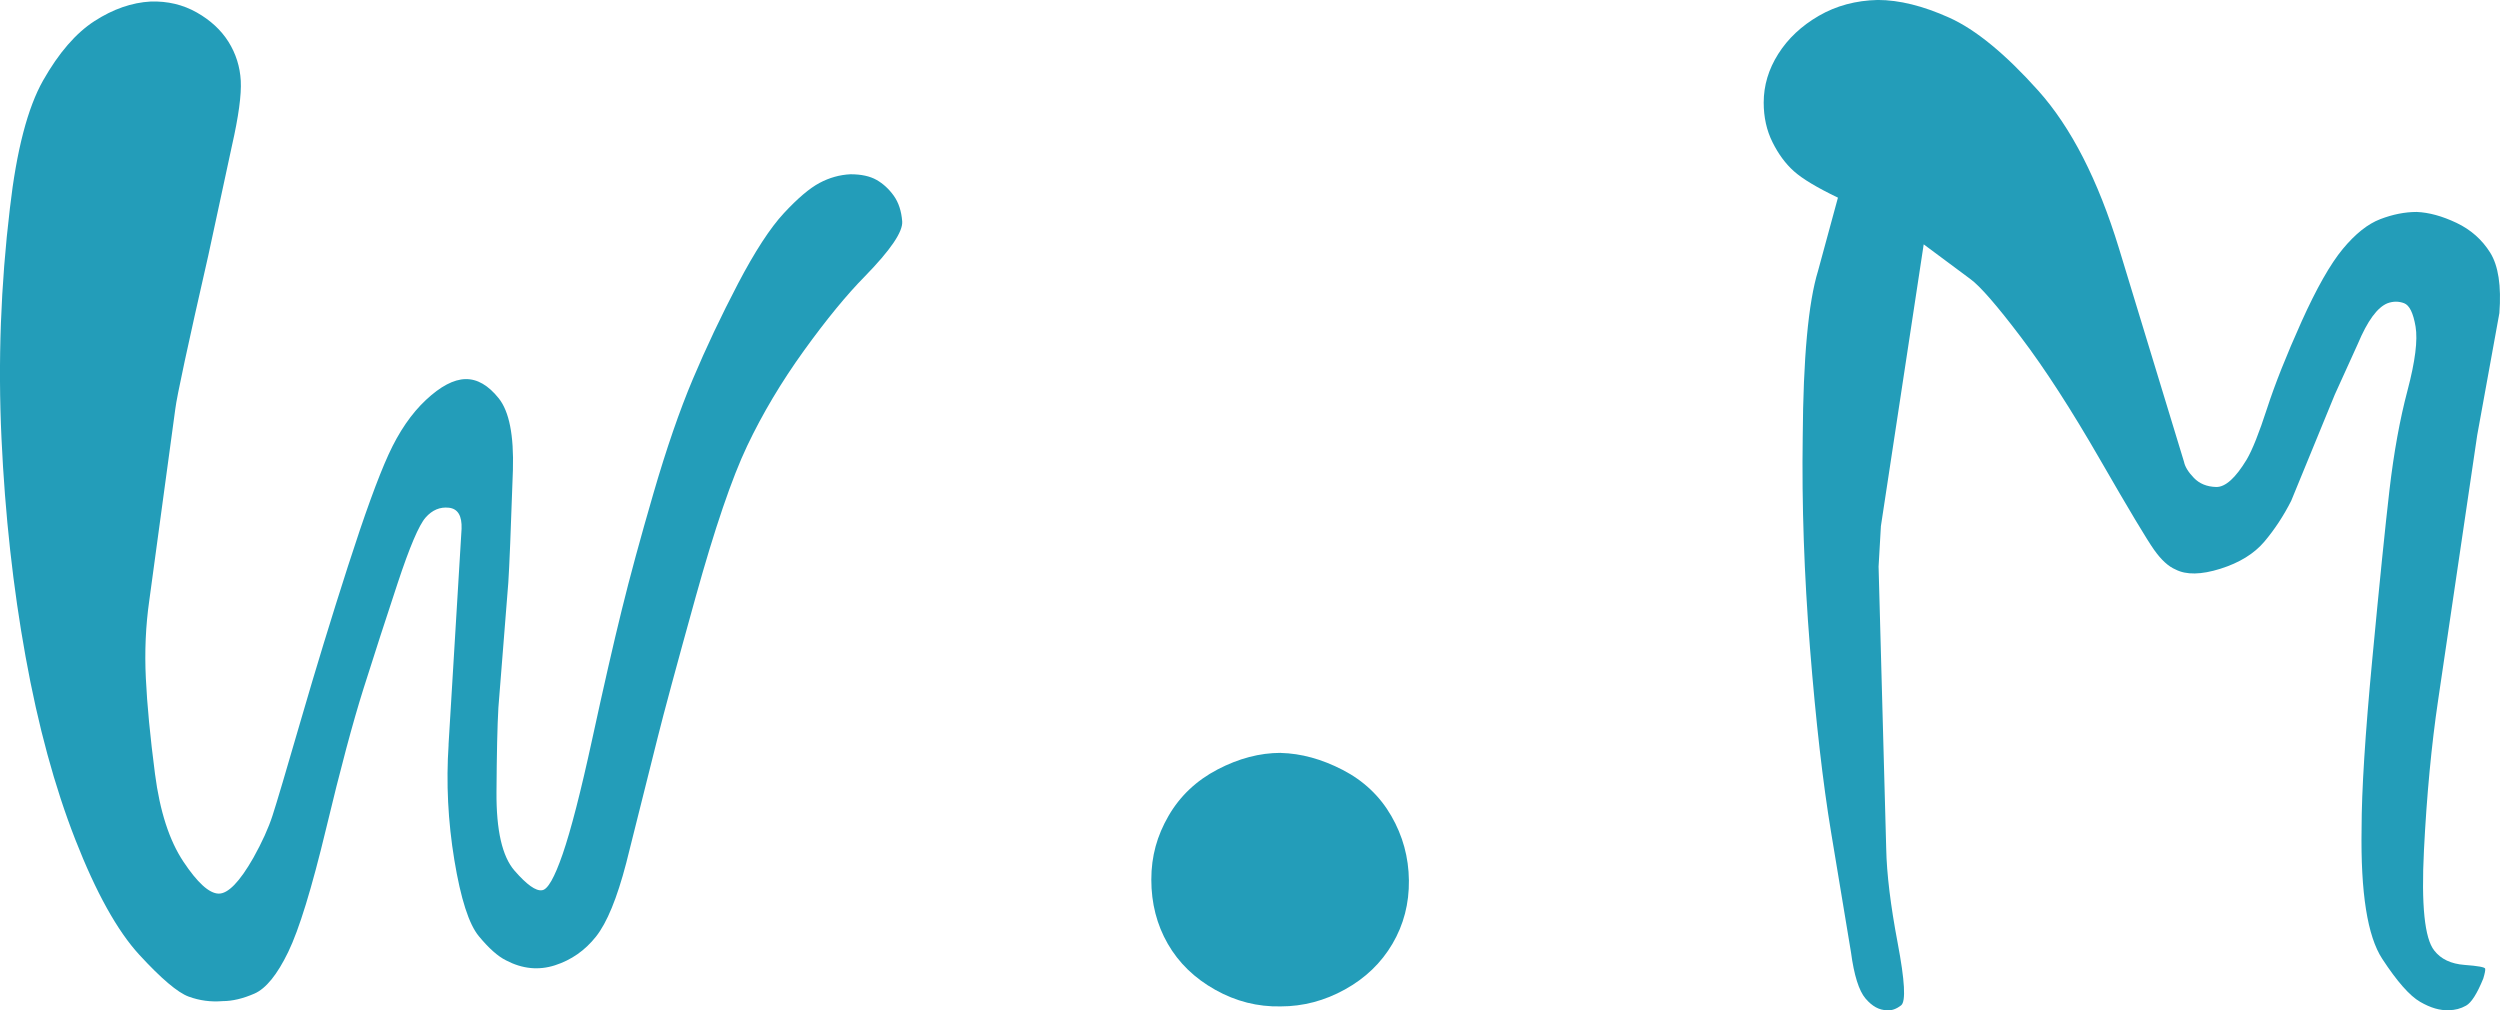
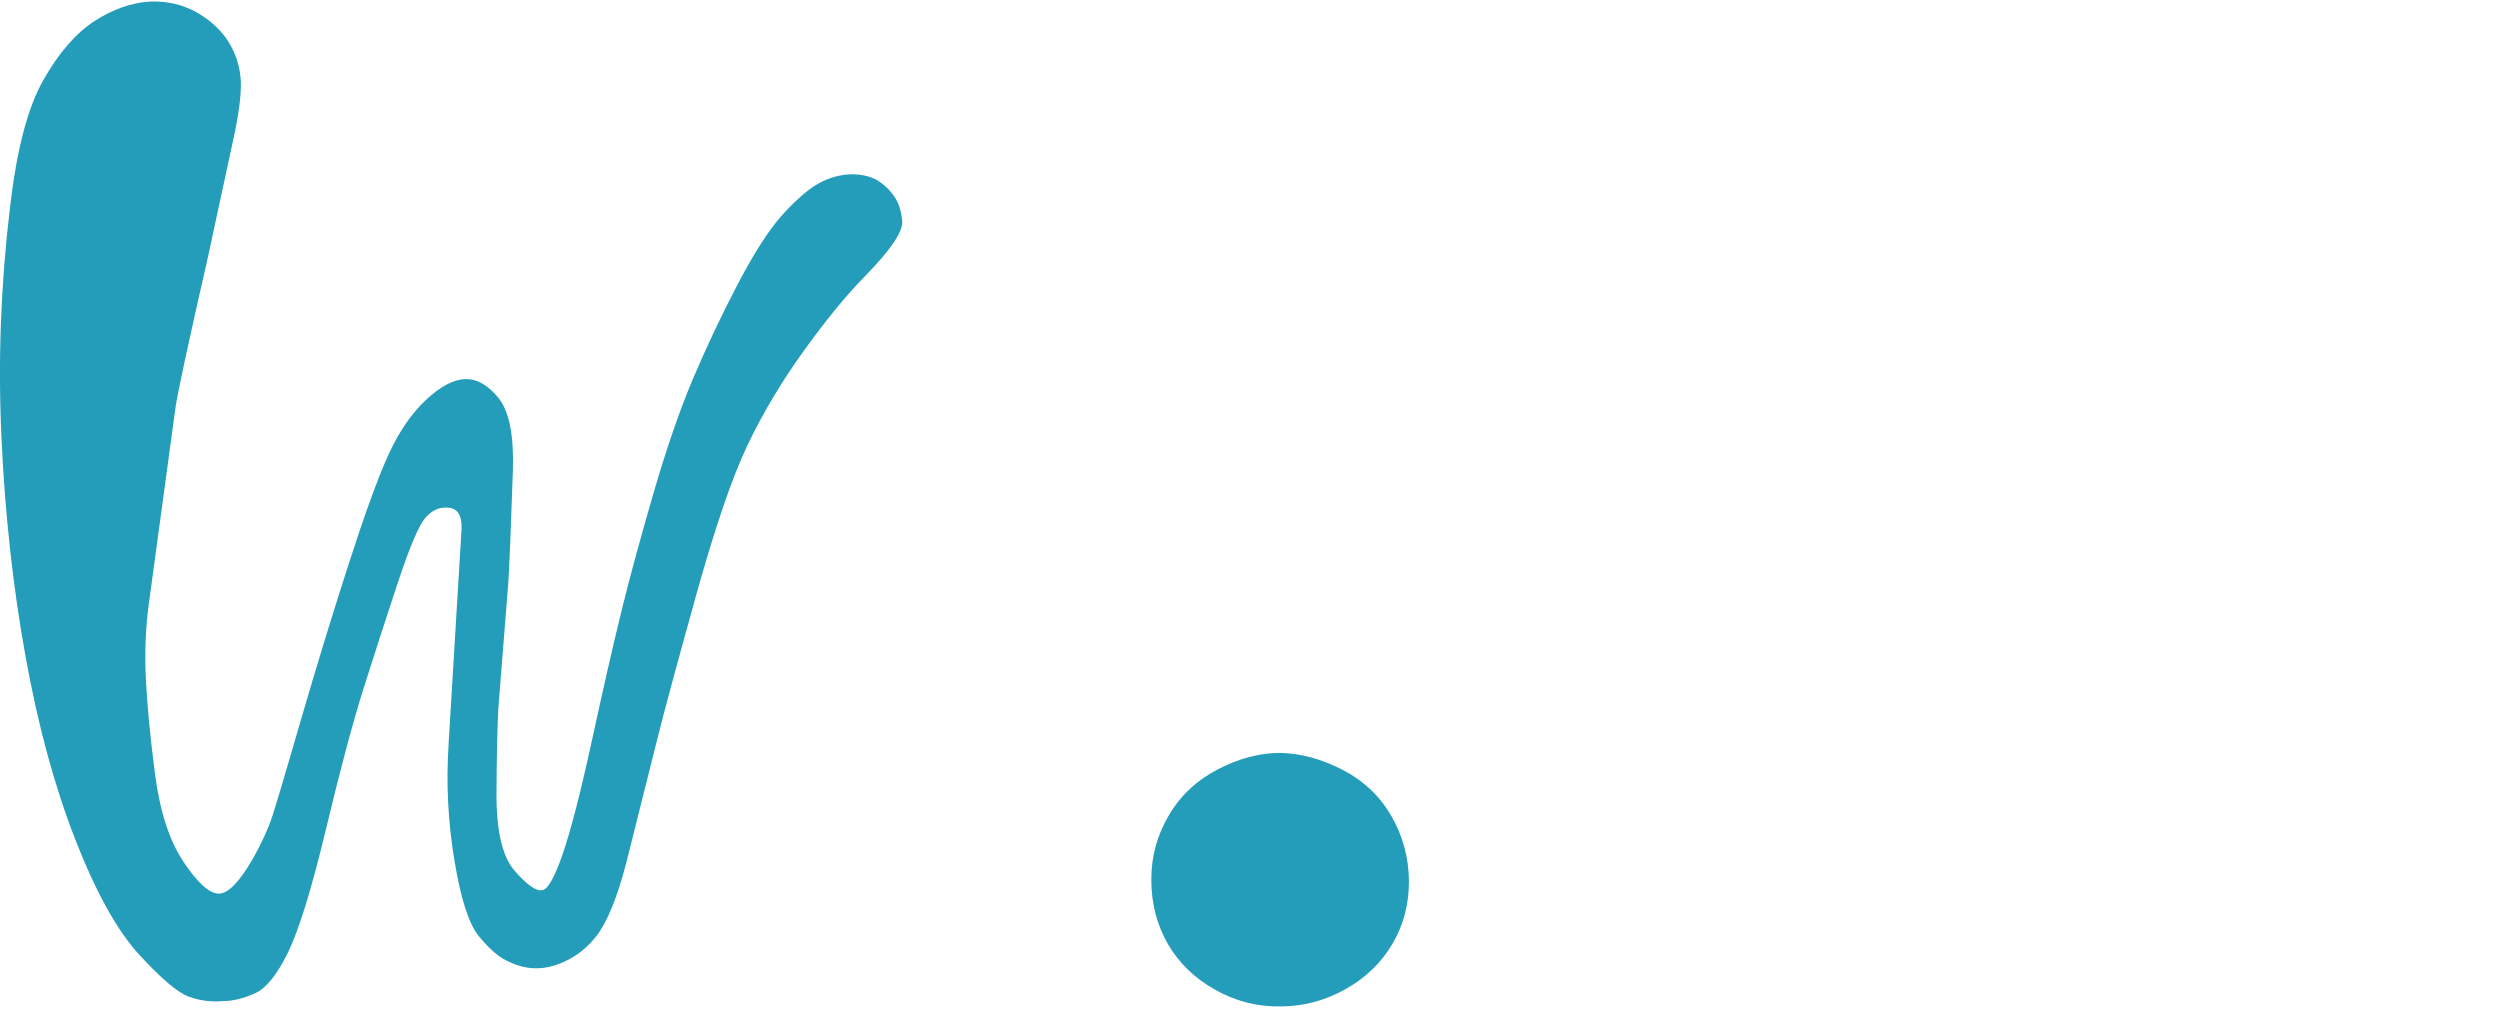
<svg xmlns="http://www.w3.org/2000/svg" width="146" height="59" viewBox="0 0 146 59" fill="none">
  <g clip-path="url(#clip0_58_563)">
    <path d="M26.195 43.486L26.956 30.886C26.985 30.122 26.74 29.711 26.218 29.651C25.697 29.593 25.242 29.784 24.855 30.224C24.467 30.663 23.923 31.941 23.223 34.057C22.522 36.171 21.86 38.221 21.233 40.202C20.607 42.184 19.876 44.917 19.043 48.398C18.207 51.878 17.47 54.279 16.829 55.602C16.188 56.923 15.532 57.73 14.862 58.025C14.191 58.318 13.572 58.465 13.006 58.465C12.319 58.523 11.657 58.436 11.016 58.201C10.376 57.965 9.414 57.15 8.132 55.755C6.85 54.359 5.606 52.12 4.4 49.036C3.193 45.952 2.224 42.391 1.494 38.351C0.763 34.313 0.294 30.061 0.087 25.596C-0.123 21.131 0.042 16.651 0.579 12.157C0.966 8.78 1.614 6.291 2.523 4.689C3.432 3.089 4.429 1.935 5.518 1.231C6.607 0.529 7.702 0.147 8.806 0.089C9.79 0.06 10.683 0.272 11.489 0.727C12.293 1.183 12.911 1.755 13.345 2.444C13.776 3.136 14.015 3.891 14.061 4.713C14.105 5.536 13.933 6.8 13.547 8.503L12.161 14.935C10.969 20.164 10.328 23.145 10.238 23.88L8.718 35.07C8.508 36.54 8.441 38.051 8.517 39.608C8.59 41.164 8.77 43.03 9.053 45.204C9.336 47.378 9.887 49.081 10.707 50.315C11.527 51.549 12.212 52.173 12.764 52.187C13.315 52.202 13.994 51.504 14.798 50.094C15.305 49.184 15.678 48.362 15.916 47.627C16.155 46.894 16.706 45.035 17.571 42.054C18.436 39.073 19.352 36.077 20.321 33.066C21.289 30.056 22.079 27.882 22.69 26.545C23.3 25.209 24.031 24.144 24.881 23.351C25.731 22.558 26.498 22.154 27.183 22.14C27.868 22.125 28.517 22.499 29.127 23.263C29.737 24.026 30.013 25.422 29.954 27.449C29.835 30.945 29.745 33.132 29.686 34.013L29.106 41.327C29.045 42.384 29.009 44.029 28.995 46.261C28.98 48.494 29.33 50.022 30.046 50.843C30.762 51.667 31.298 52.049 31.655 51.989C31.982 51.96 32.384 51.256 32.861 49.875C33.337 48.494 33.913 46.263 34.583 43.178C35.253 40.094 35.827 37.582 36.305 35.644C36.78 33.706 37.4 31.429 38.16 28.815C38.92 26.202 39.687 23.976 40.462 22.14C41.237 20.304 42.117 18.446 43.099 16.566C44.084 14.687 44.977 13.313 45.782 12.446C46.587 11.579 47.28 10.992 47.861 10.683C48.441 10.374 49.046 10.206 49.67 10.177C50.297 10.177 50.803 10.287 51.191 10.507C51.578 10.728 51.914 11.036 52.197 11.432C52.479 11.829 52.643 12.328 52.689 12.931C52.733 13.534 52.01 14.598 50.521 16.125C49.448 17.212 48.255 18.666 46.943 20.486C45.632 22.307 44.529 24.159 43.636 26.037C42.741 27.918 41.736 30.87 40.618 34.893C39.499 38.918 38.762 41.649 38.404 43.088L36.571 50.402C36.035 52.458 35.446 53.891 34.805 54.698C34.164 55.507 33.367 56.064 32.413 56.372C31.459 56.68 30.505 56.585 29.552 56.085C29.075 55.85 28.547 55.379 27.965 54.675C27.383 53.971 26.907 52.487 26.534 50.225C26.161 47.962 26.05 45.716 26.199 43.483L26.195 43.486Z" fill="#239DB9" />
    <path d="M74.792 43.971C75.984 44 77.191 44.331 78.413 44.962C79.635 45.594 80.582 46.49 81.252 47.65C81.922 48.81 82.266 50.067 82.28 51.417C82.295 52.769 81.975 54.002 81.319 55.118C80.663 56.235 79.74 57.123 78.548 57.783C77.356 58.444 76.103 58.774 74.792 58.774C73.451 58.803 72.176 58.481 70.969 57.804C69.763 57.128 68.838 56.233 68.198 55.117C67.557 54 67.237 52.753 67.237 51.372C67.237 49.991 67.572 48.81 68.242 47.648C68.913 46.488 69.866 45.586 71.103 44.938C72.34 44.292 73.569 43.968 74.792 43.968V43.971Z" fill="#239DB9" />
-     <path d="M109.843 30.754L109.709 33.088L110.155 49.567C110.184 51.037 110.408 52.872 110.825 55.075C111.242 57.278 111.309 58.489 111.026 58.71C110.743 58.931 110.467 59.026 110.199 58.997C109.753 58.997 109.334 58.77 108.947 58.314C108.559 57.858 108.276 56.955 108.096 55.603L106.934 48.597C106.457 45.719 106.046 42.136 105.704 37.847C105.361 33.559 105.221 29.447 105.279 25.51C105.309 20.899 105.606 17.668 106.174 15.817L107.336 11.543C106.113 10.957 105.258 10.441 104.766 10.001C104.274 9.562 103.857 8.996 103.514 8.305C103.17 7.615 103 6.843 103 5.991C103 4.992 103.283 4.046 103.85 3.149C104.416 2.253 105.206 1.511 106.22 0.923C107.233 0.337 108.379 0.027 109.661 -0.002C110.914 -0.002 112.307 0.343 113.842 1.034C115.377 1.726 117.105 3.142 119.028 5.287C120.951 7.431 122.522 10.501 123.745 14.495L127.544 26.964C127.603 27.257 127.798 27.575 128.125 27.911C128.452 28.25 128.885 28.425 129.421 28.44C129.958 28.454 130.554 27.919 131.21 26.832C131.537 26.274 131.933 25.283 132.395 23.857C132.857 22.433 133.529 20.744 134.406 18.79C135.286 16.837 136.091 15.419 136.821 14.537C137.551 13.656 138.281 13.076 139.012 12.797C139.741 12.518 140.449 12.378 141.136 12.378C141.852 12.407 142.626 12.62 143.461 13.016C144.295 13.413 144.95 13.993 145.428 14.756C145.904 15.52 146.083 16.695 145.964 18.282L144.668 25.42L142.387 40.886C141.999 43.501 141.723 46.416 141.56 49.632C141.396 52.848 141.597 54.809 142.163 55.513C142.55 56.013 143.139 56.291 143.929 56.351C144.718 56.409 145.12 56.483 145.135 56.572C145.15 56.66 145.112 56.85 145.024 57.144C144.666 58.025 144.331 58.554 144.019 58.729C143.706 58.905 143.371 58.994 143.013 58.994C142.506 59.023 141.947 58.861 141.337 58.508C140.726 58.156 139.988 57.319 139.123 55.996C138.258 54.675 137.856 52.134 137.917 48.375C137.917 46.201 138.124 42.904 138.543 38.483C138.96 34.063 139.295 30.767 139.548 28.591C139.802 26.418 140.152 24.487 140.6 22.797C141.046 21.108 141.203 19.867 141.069 19.073C140.935 18.279 140.711 17.824 140.399 17.707C140.086 17.589 139.764 17.589 139.437 17.707C138.841 17.942 138.26 18.735 137.694 20.087L136.354 23.039L133.805 29.25C133.358 30.132 132.835 30.924 132.24 31.63C131.643 32.336 130.787 32.864 129.67 33.216C128.553 33.567 127.68 33.583 127.054 33.259C126.637 33.084 126.219 32.702 125.802 32.114C125.385 31.527 124.333 29.771 122.649 26.848C120.965 23.925 119.424 21.538 118.022 19.689C116.621 17.839 115.637 16.708 115.071 16.297L112.344 14.27L109.841 30.749L109.843 30.754Z" fill="#239DB9" />
  </g>
  <defs>
    <clipPath id="clip0_58_563">
      <rect width="146" height="59" fill="white" />
    </clipPath>
  </defs>
</svg>